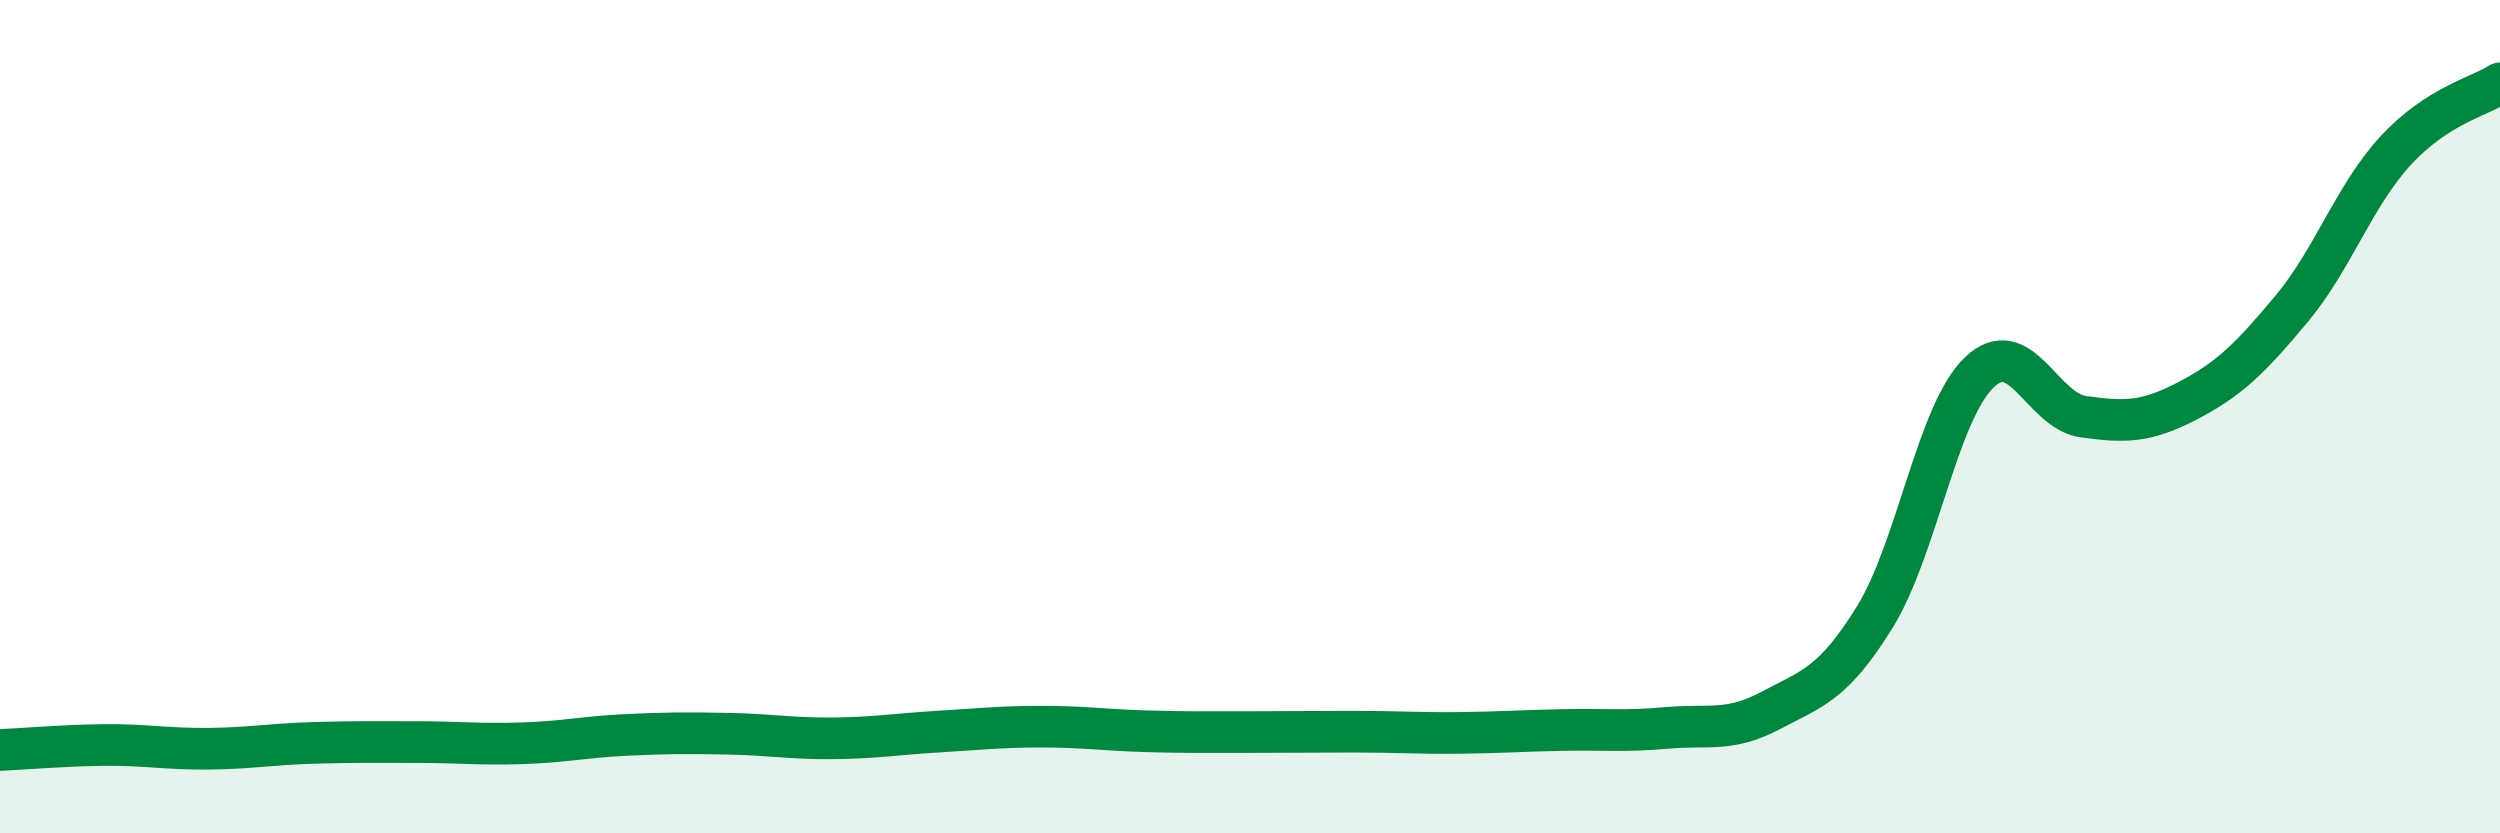
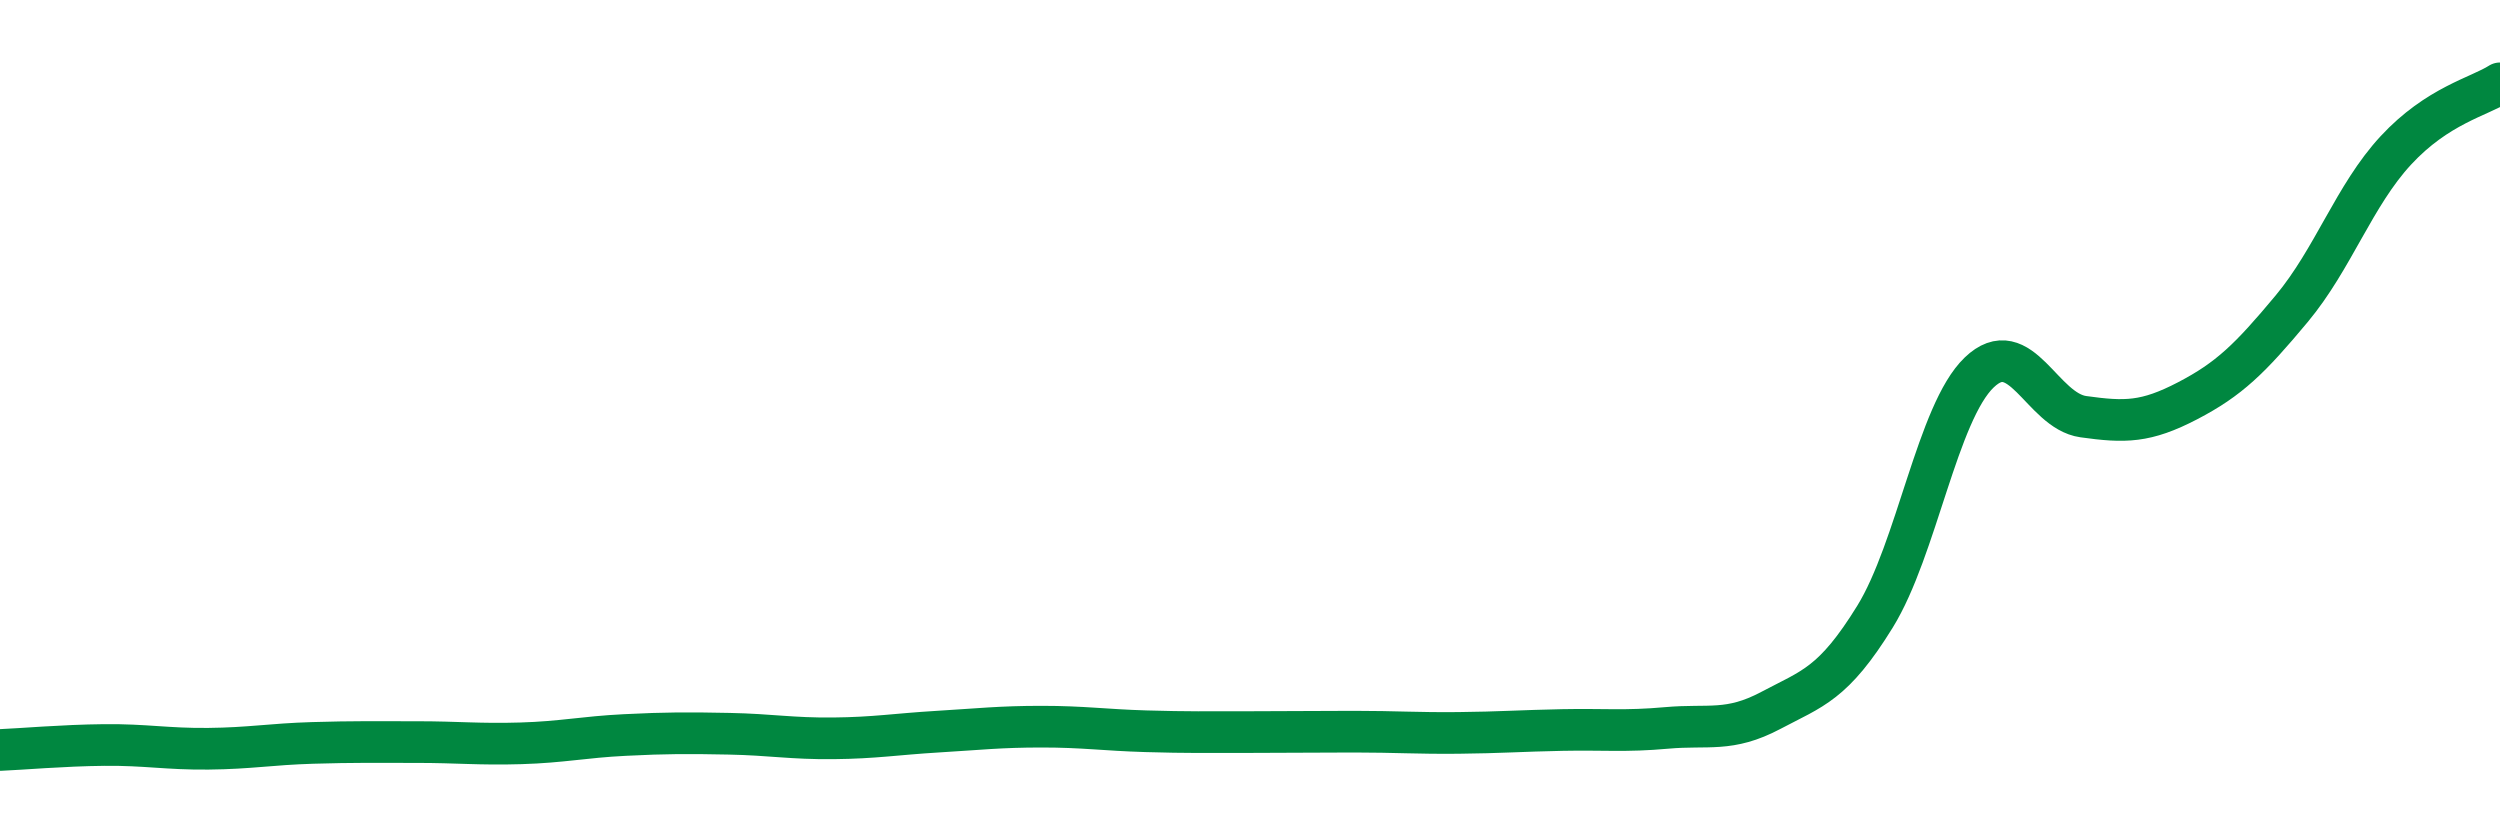
<svg xmlns="http://www.w3.org/2000/svg" width="60" height="20" viewBox="0 0 60 20">
-   <path d="M 0,18 C 0.5,17.98 1.5,17.89 2.5,17.88 C 3.5,17.87 4,17.98 5,17.97 C 6,17.96 6.5,17.86 7.5,17.83 C 8.5,17.8 9,17.81 10,17.81 C 11,17.81 11.5,17.87 12.5,17.84 C 13.5,17.81 14,17.69 15,17.64 C 16,17.59 16.5,17.59 17.5,17.61 C 18.5,17.63 19,17.73 20,17.72 C 21,17.71 21.5,17.62 22.5,17.56 C 23.5,17.5 24,17.44 25,17.44 C 26,17.44 26.5,17.52 27.5,17.55 C 28.5,17.58 29,17.57 30,17.57 C 31,17.57 31.5,17.56 32.5,17.56 C 33.5,17.56 34,17.6 35,17.59 C 36,17.58 36.5,17.54 37.5,17.52 C 38.5,17.5 39,17.56 40,17.47 C 41,17.38 41.5,17.58 42.5,17.05 C 43.5,16.52 44,16.42 45,14.8 C 46,13.18 46.5,9.9 47.5,8.94 C 48.5,7.98 49,9.86 50,10 C 51,10.14 51.5,10.14 52.5,9.62 C 53.5,9.1 54,8.61 55,7.41 C 56,6.21 56.5,4.69 57.5,3.61 C 58.5,2.53 59.5,2.32 60,2L60 20L0 20Z" fill="#008740" opacity="0.1" stroke-linecap="round" stroke-linejoin="round" />
  <path d="M 0,18 C 0.5,17.98 1.5,17.89 2.5,17.88 C 3.5,17.87 4,17.98 5,17.97 C 6,17.96 6.5,17.86 7.5,17.83 C 8.5,17.8 9,17.81 10,17.81 C 11,17.81 11.5,17.87 12.5,17.84 C 13.5,17.81 14,17.69 15,17.64 C 16,17.59 16.5,17.59 17.5,17.61 C 18.5,17.63 19,17.73 20,17.72 C 21,17.71 21.5,17.62 22.5,17.56 C 23.5,17.5 24,17.44 25,17.44 C 26,17.44 26.5,17.52 27.5,17.55 C 28.5,17.58 29,17.57 30,17.57 C 31,17.57 31.5,17.56 32.5,17.56 C 33.5,17.56 34,17.6 35,17.59 C 36,17.58 36.5,17.54 37.5,17.52 C 38.5,17.5 39,17.56 40,17.47 C 41,17.38 41.5,17.58 42.5,17.05 C 43.5,16.52 44,16.42 45,14.8 C 46,13.18 46.5,9.9 47.5,8.94 C 48.5,7.98 49,9.86 50,10 C 51,10.14 51.5,10.14 52.5,9.62 C 53.5,9.1 54,8.61 55,7.41 C 56,6.21 56.5,4.69 57.5,3.61 C 58.5,2.53 59.5,2.32 60,2" stroke="#008740" stroke-width="1" fill="none" stroke-linecap="round" stroke-linejoin="round" />
</svg>